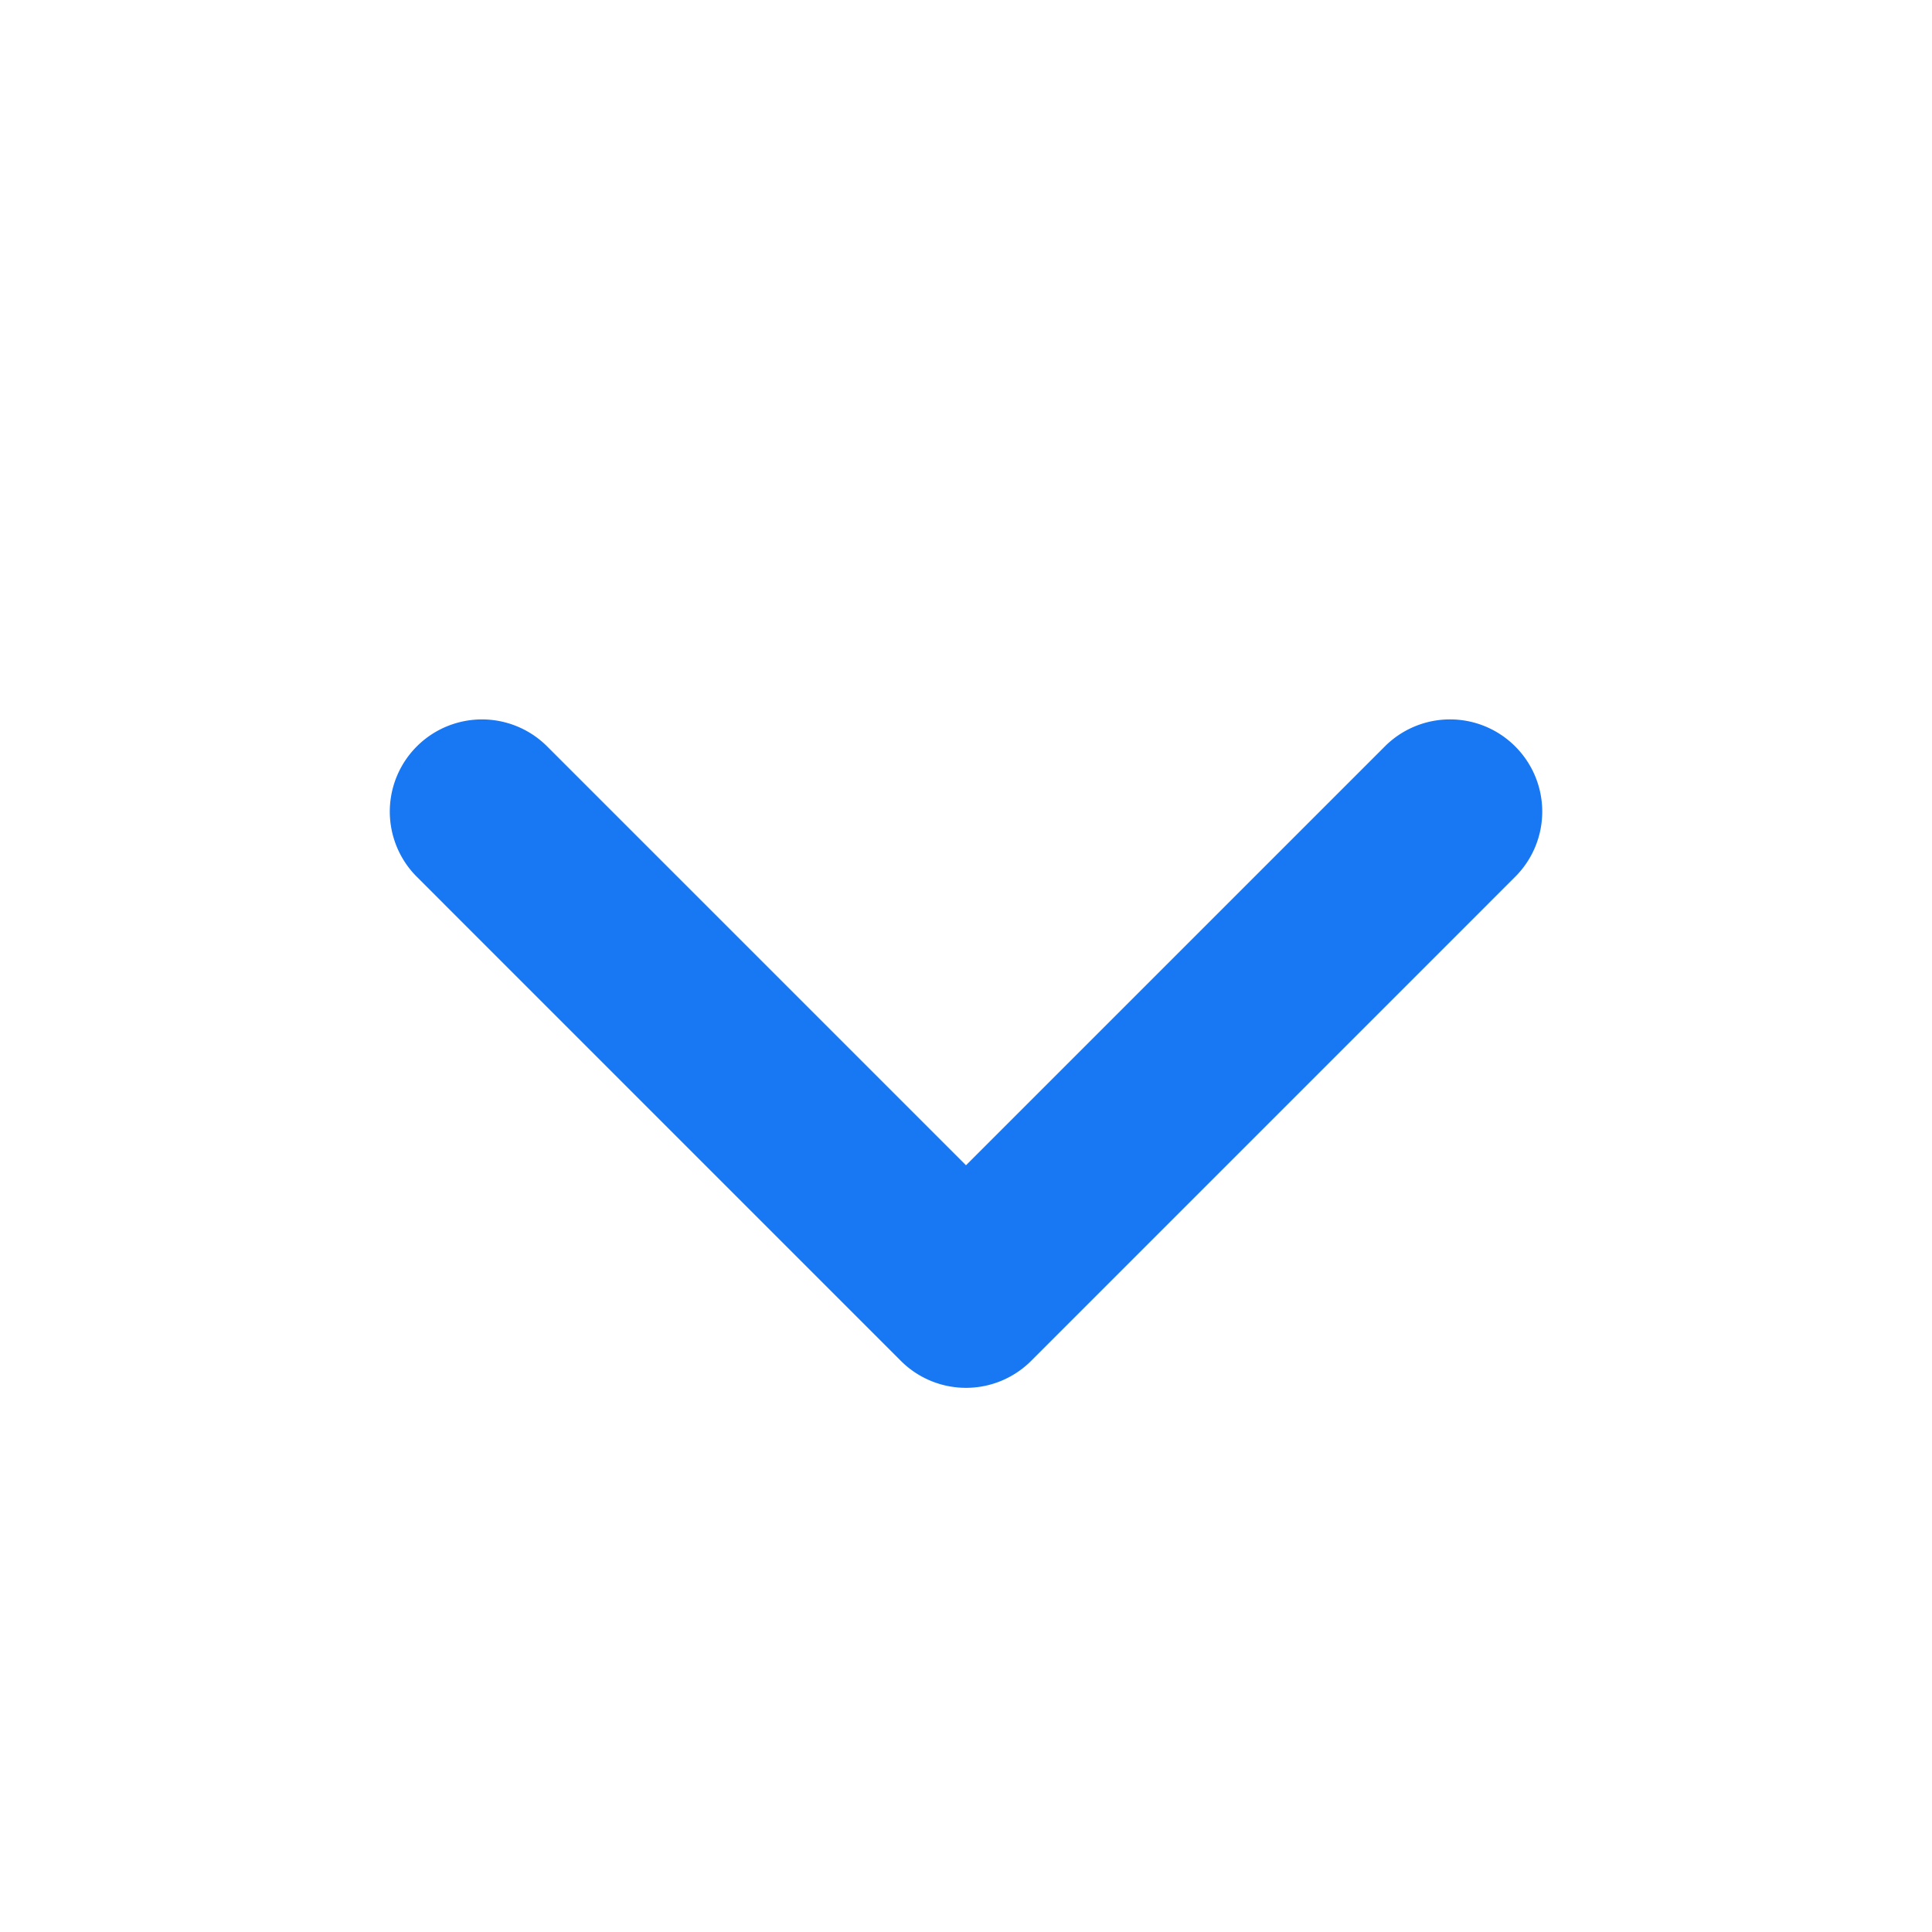
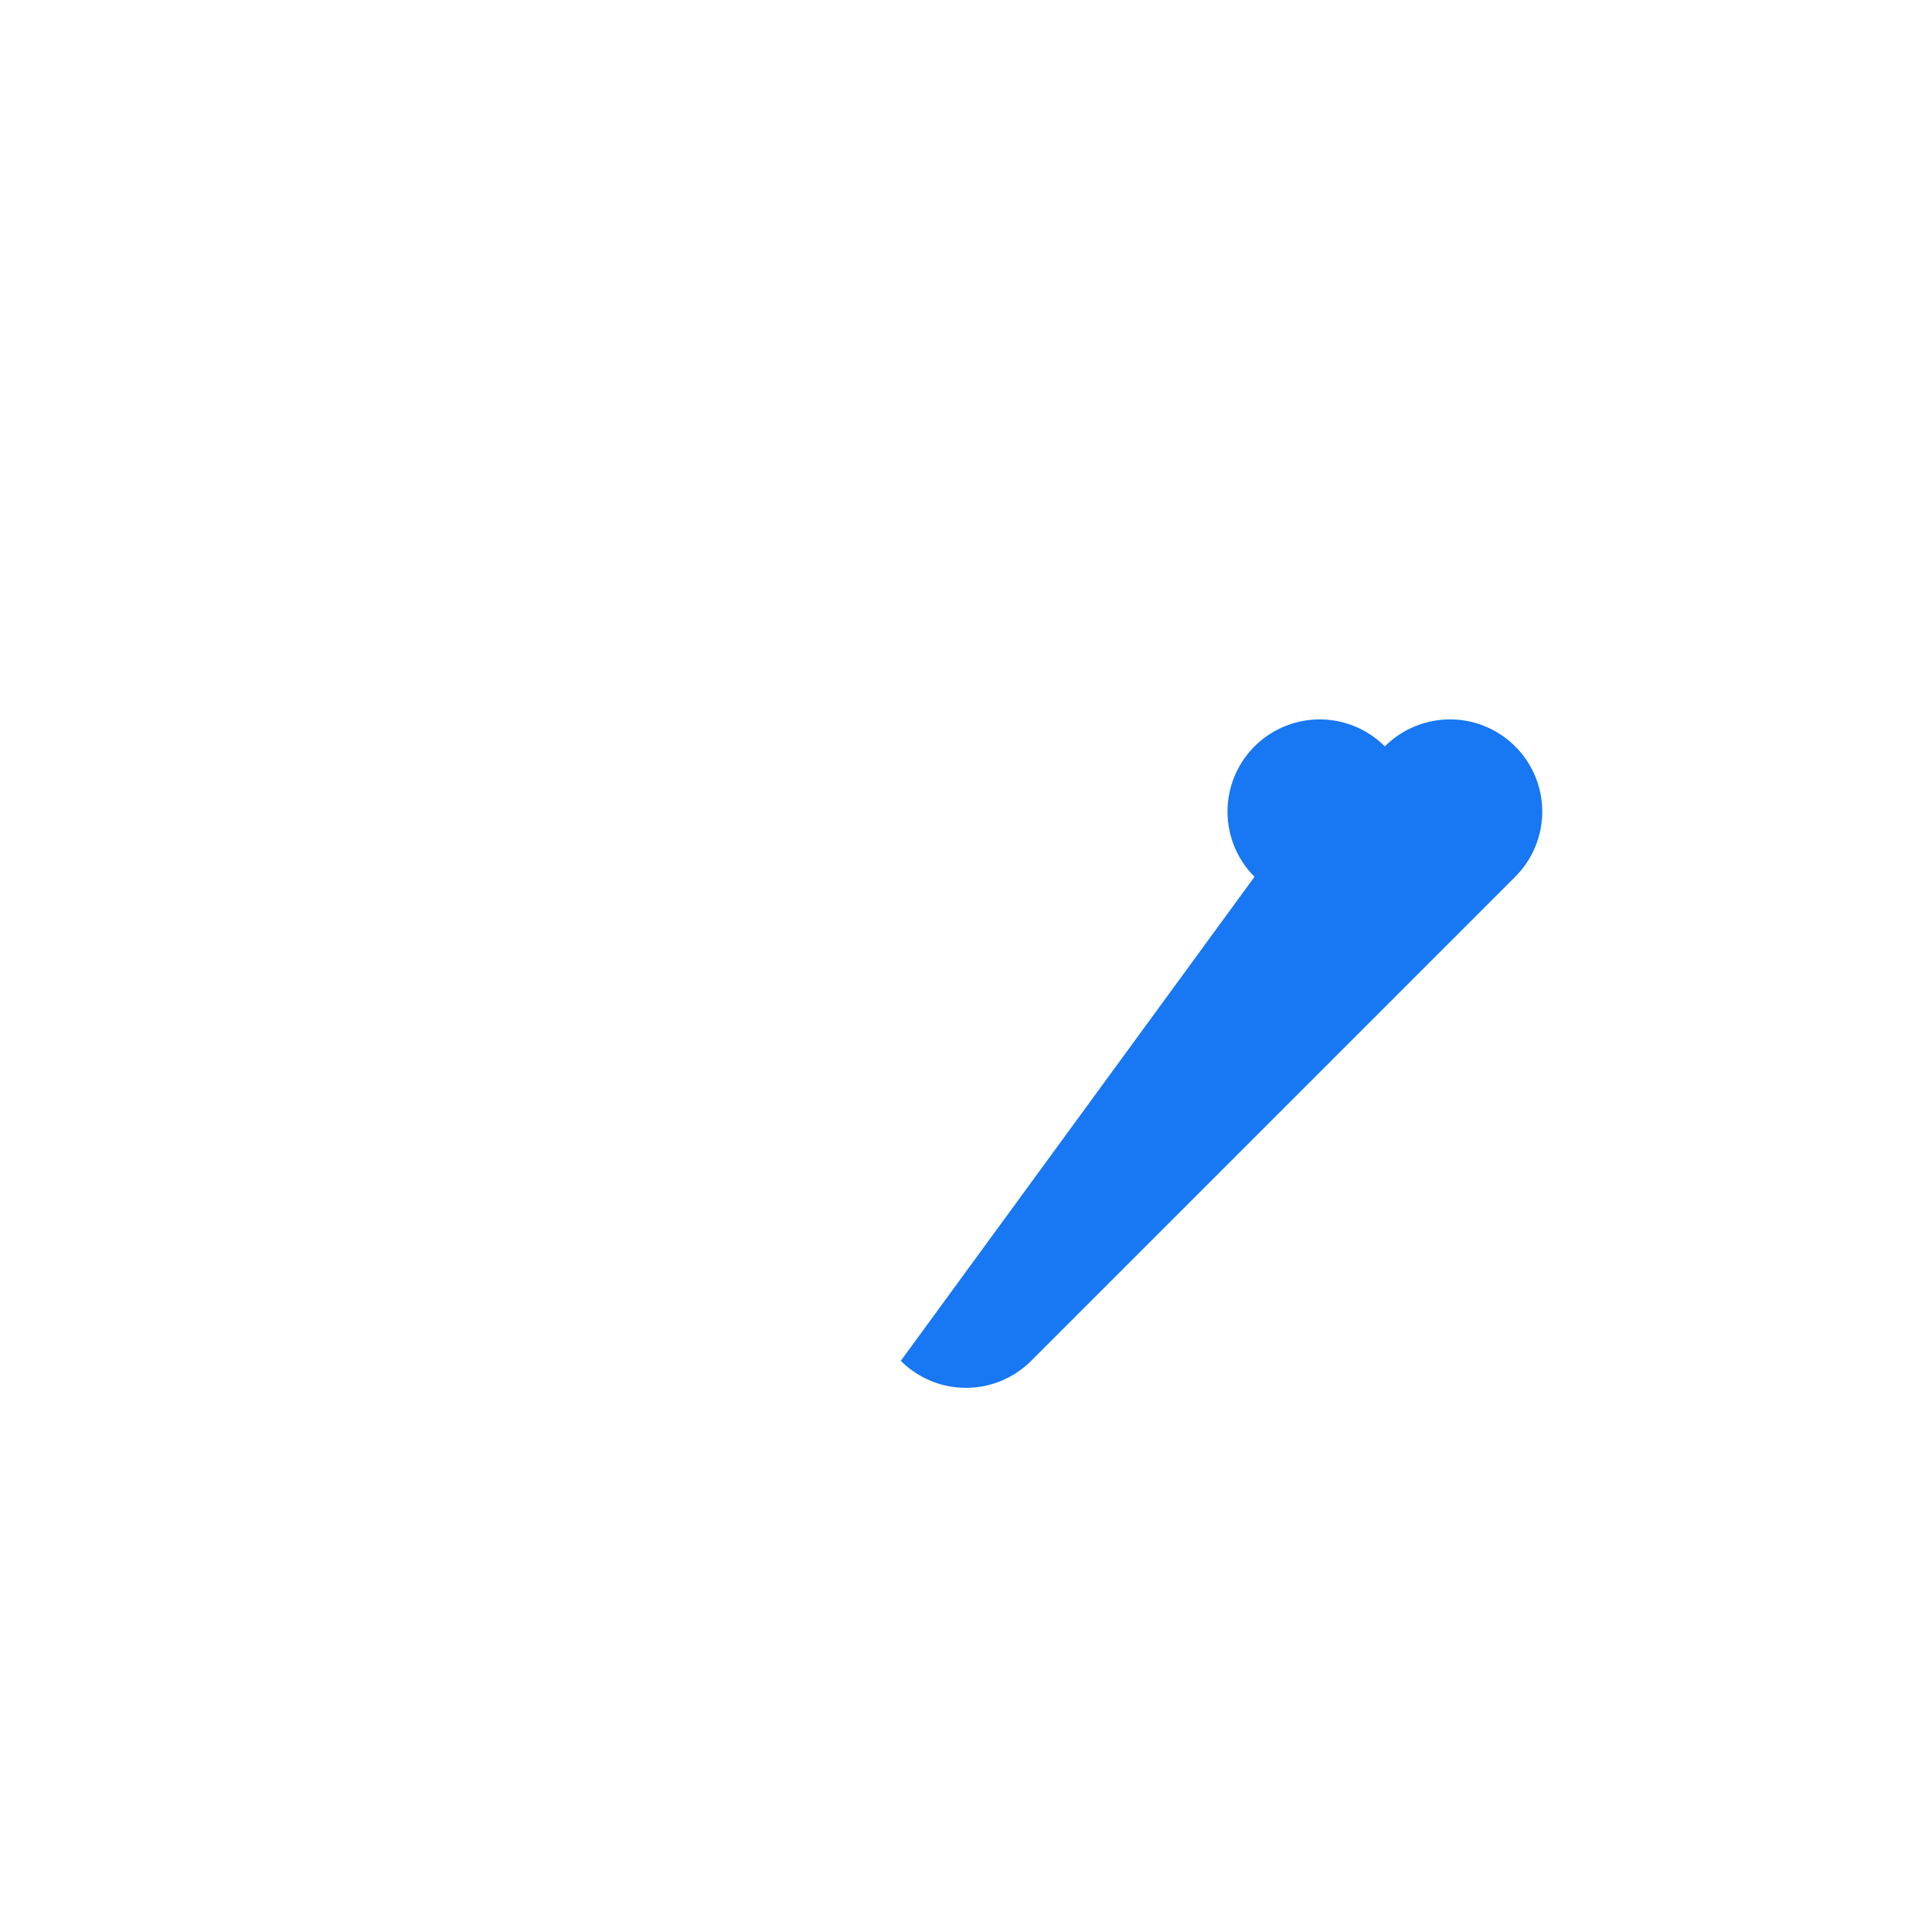
<svg xmlns="http://www.w3.org/2000/svg" id="Layer_1" data-name="Layer 1" viewBox="0 0 500 500">
  <defs>
    <style>.cls-1{fill:#1877f2;}</style>
  </defs>
-   <path class="cls-1" d="M392.13,193.17a23.84,23.84,0,0,0-33.73,0L250,301.57,141.6,193.17a23.85,23.85,0,0,0-33.73,33.74L233.13,352.18a23.85,23.85,0,0,0,33.74,0L392.13,226.91A23.83,23.83,0,0,0,392.13,193.17Z" />
+   <path class="cls-1" d="M392.13,193.17a23.84,23.84,0,0,0-33.73,0a23.85,23.85,0,0,0-33.73,33.74L233.13,352.18a23.85,23.85,0,0,0,33.74,0L392.13,226.91A23.83,23.83,0,0,0,392.13,193.17Z" />
</svg>